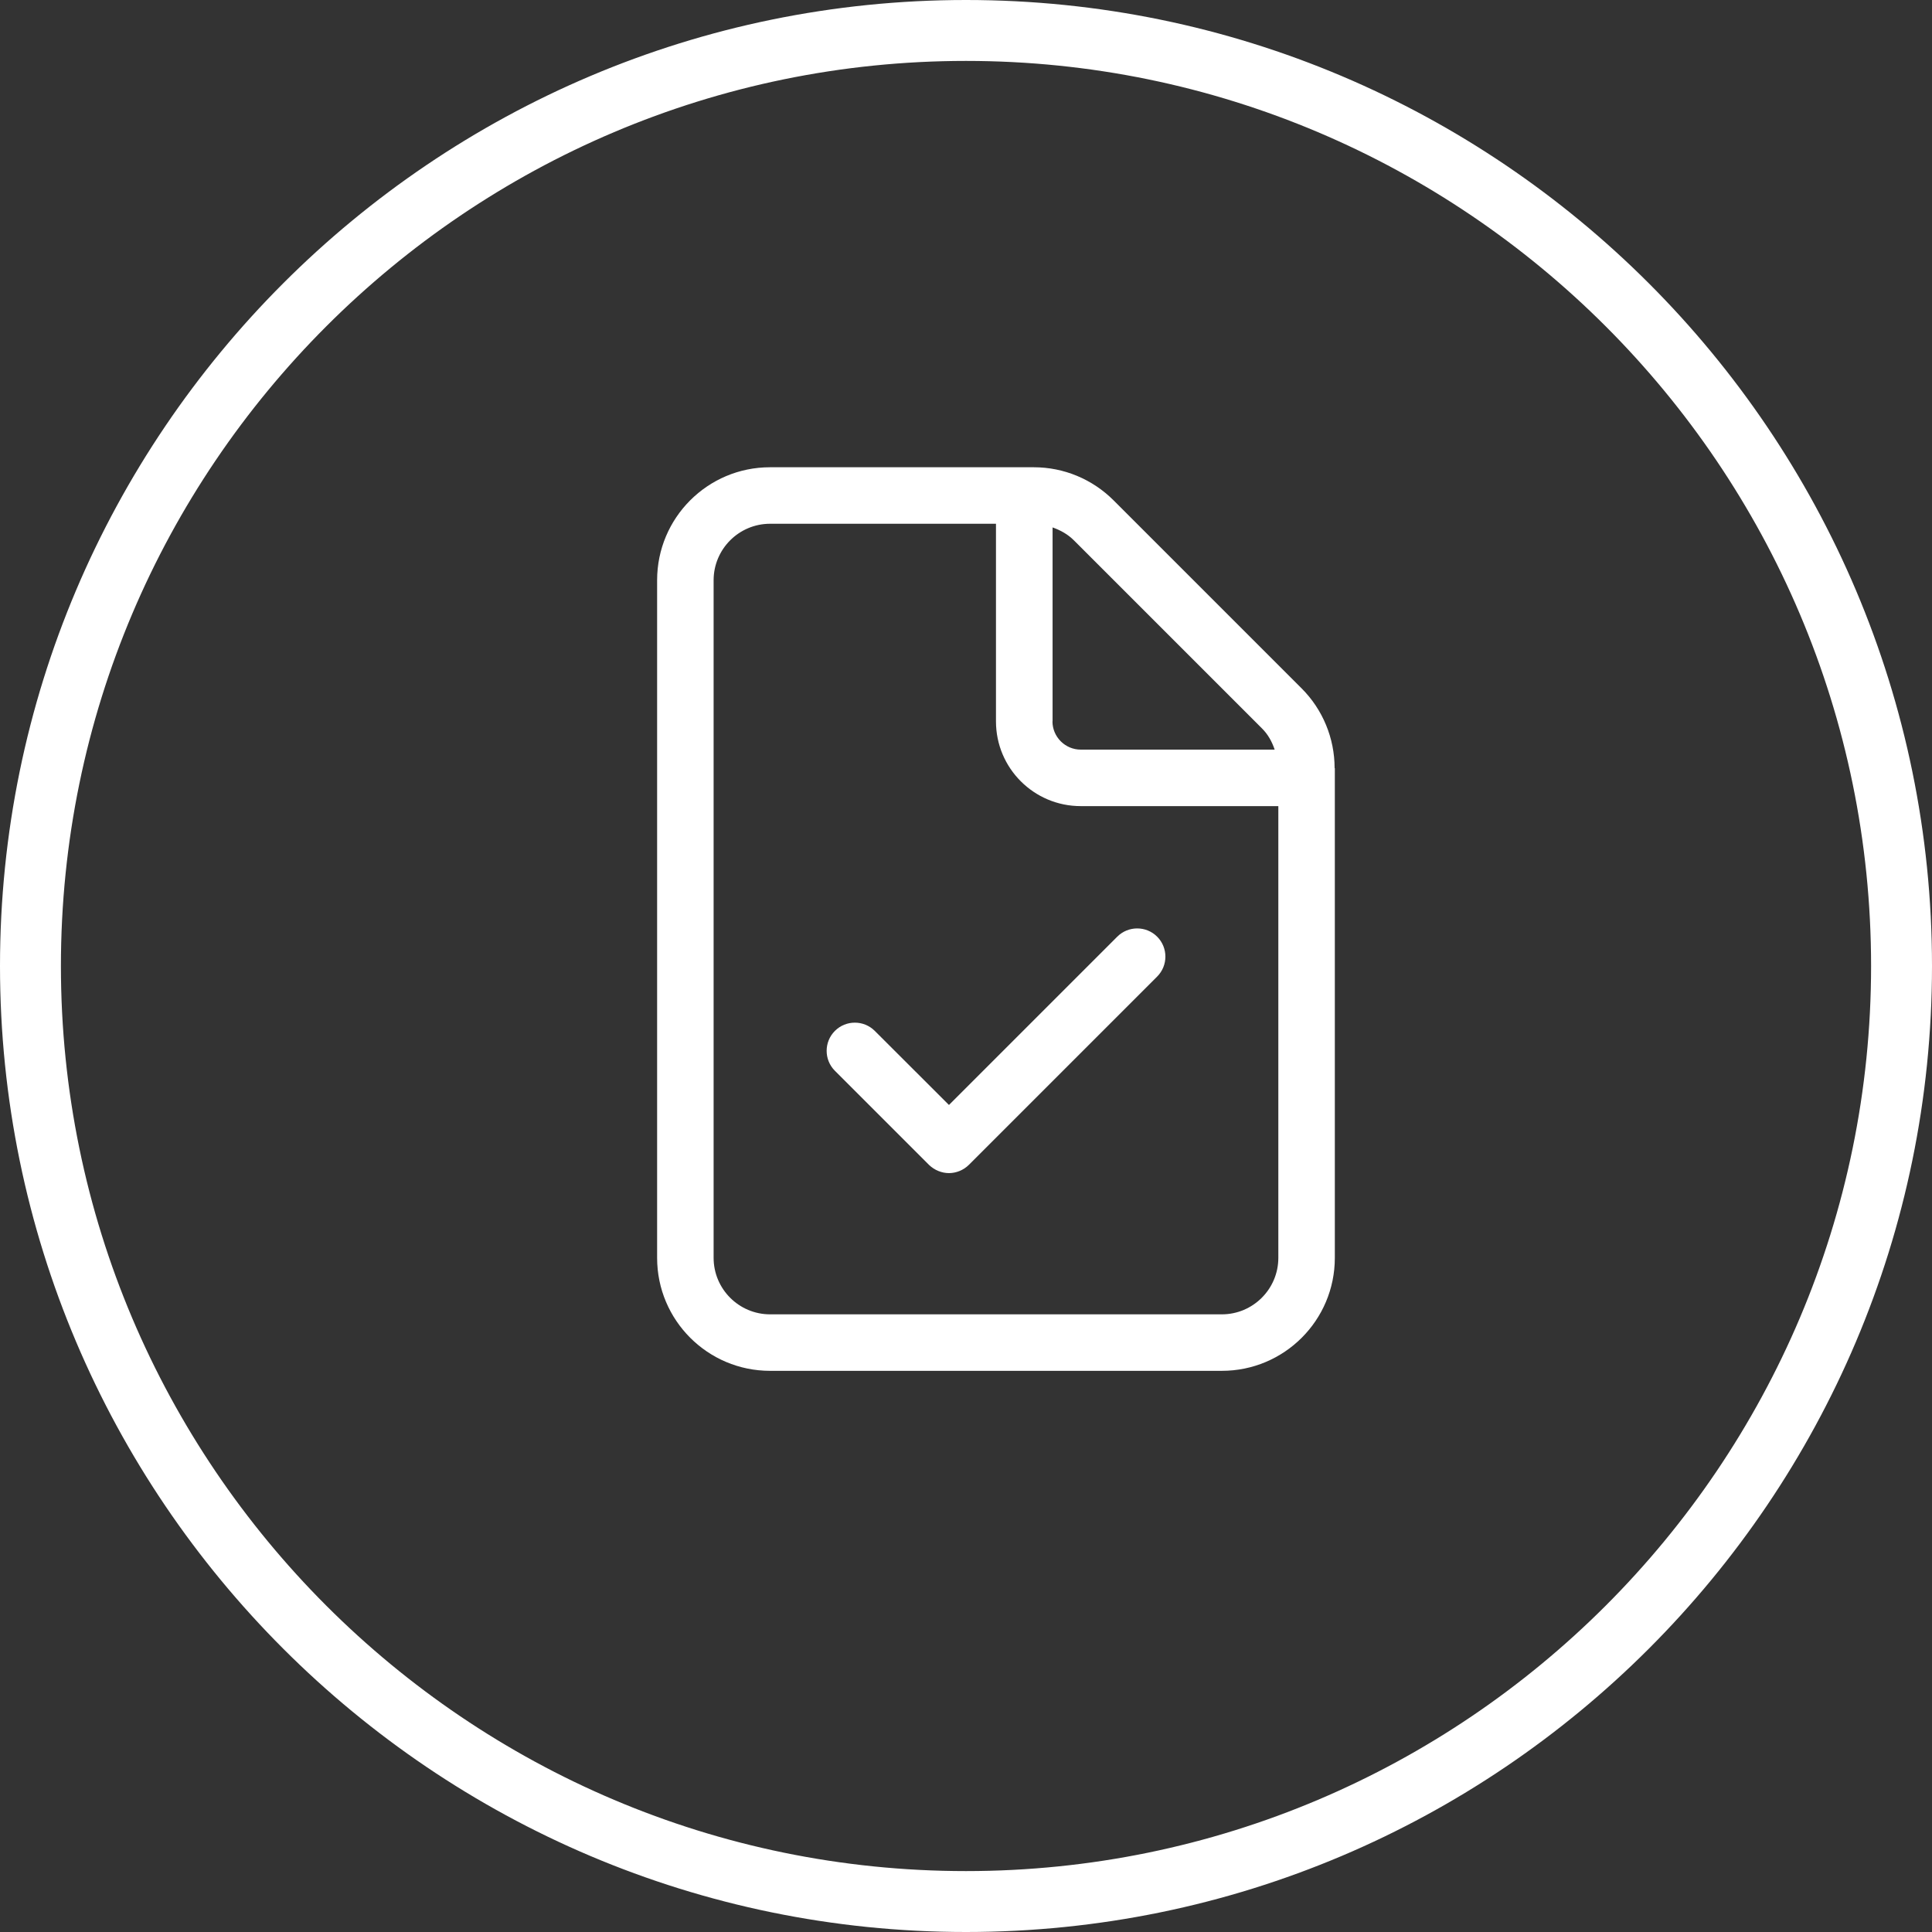
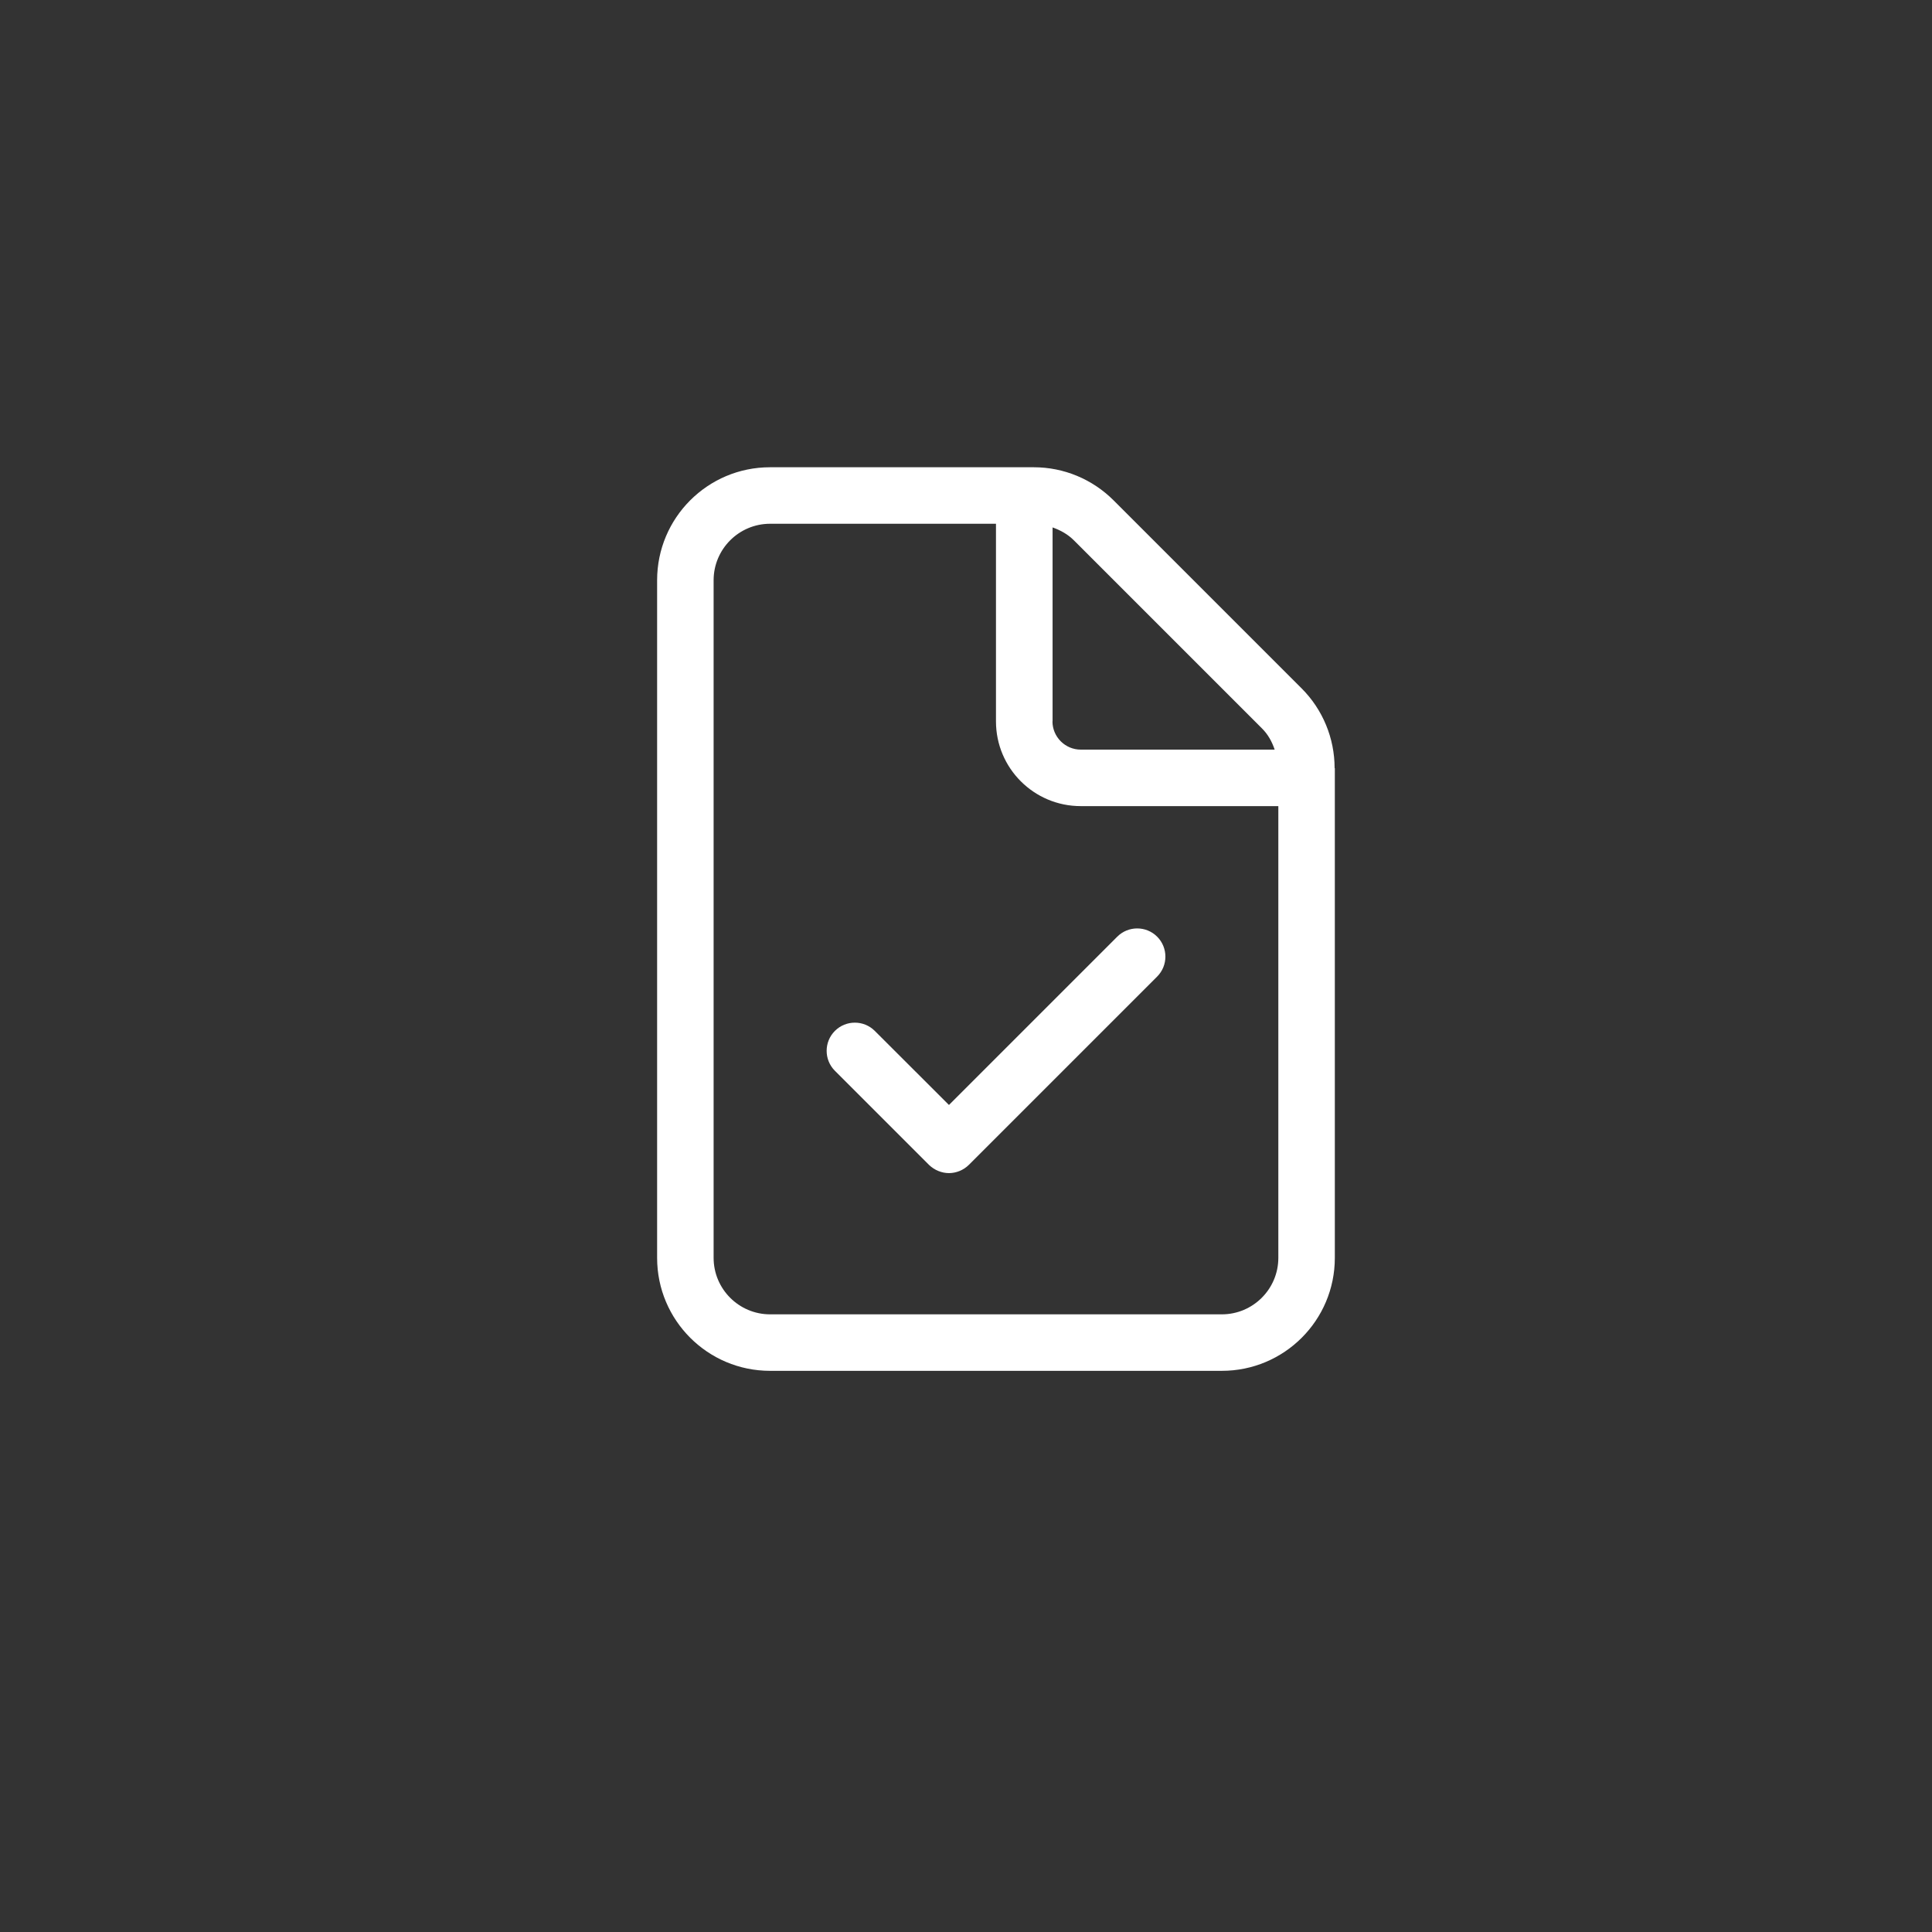
<svg xmlns="http://www.w3.org/2000/svg" id="Layer_1" data-name="Layer 1" width="179.2" height="179.2" viewBox="0 0 179.2 179.2">
  <rect x="0" y="0" width="179.2" height="179.2" fill="#333333" stroke="none" />
  <defs>
    <style>
      .cls-1 {
        fill: #fff;
      }
    </style>
  </defs>
-   <path class="cls-1" d="M89.6,179.2C40.19,179.2,0,139,0,89.6S40.19,0,89.6,0s89.6,40.19,89.6,89.6-40.19,89.6-89.6,89.6ZM89.6,5.65C43.31,5.65,5.65,43.31,5.65,89.6s37.66,83.95,83.95,83.95,83.95-37.66,83.95-83.95S135.89,5.65,89.6,5.65Z" />
  <path class="cls-1" d="M123.81,71.25v45.42c0,5.79-4.69,10.48-10.48,10.48h-41.9c-5.79,0-10.48-4.69-10.48-10.48v-62.85c0-5.79,4.69-10.48,10.47-10.48h24.47c2.78,0,5.43,1.1,7.41,3.08l17.43,17.43c1.96,1.96,3.06,4.62,3.06,7.4ZM118.57,74.77h-18.33c-4.34,0-7.86-3.52-7.86-7.86v-18.33h-20.95c-2.89,0-5.24,2.35-5.24,5.24v62.85c0,2.89,2.35,5.24,5.24,5.24h41.9c2.89,0,5.24-2.35,5.24-5.24v-41.9ZM88.02,102.49l15.61-15.61c1.02-1.02,2.68-1.02,3.7,0,1.02,1.02,1.02,2.68,0,3.7l-17.46,17.46c-.51.51-1.2.77-1.85.77s-1.33-.26-1.85-.76l-8.73-8.73c-1.02-1.02-1.02-2.68,0-3.7,1.02-1.02,2.68-1.02,3.7,0l6.88,6.87ZM97.62,66.91c0,1.44,1.18,2.62,2.62,2.62h17.99c-.25-.74-.62-1.42-1.19-1.98l-17.43-17.43c-.57-.57-1.25-.94-1.98-1.2v17.99Z" />
</svg>